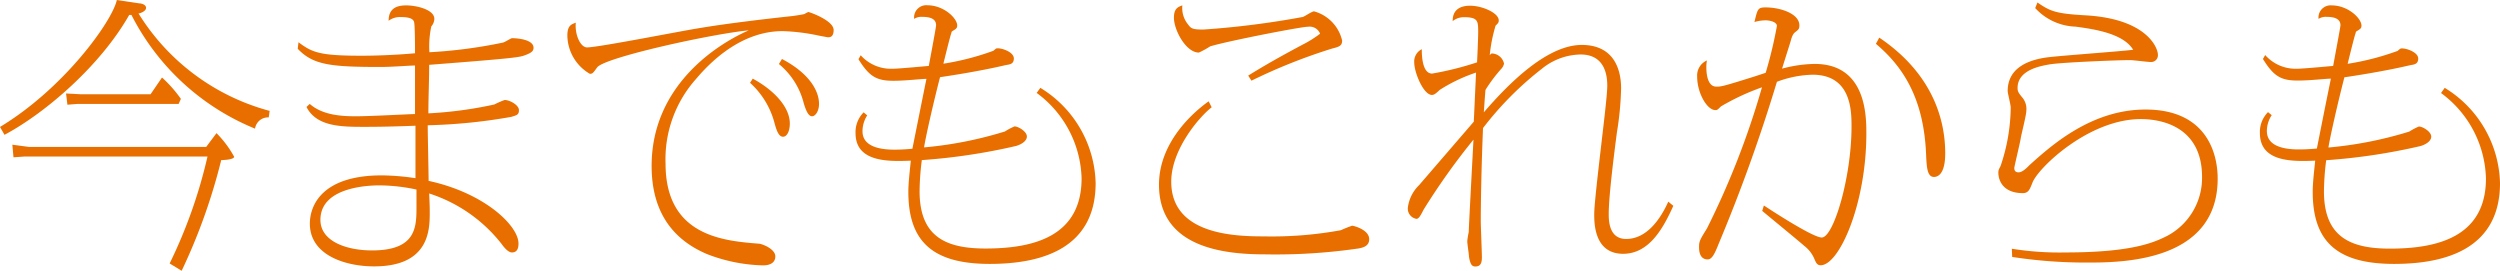
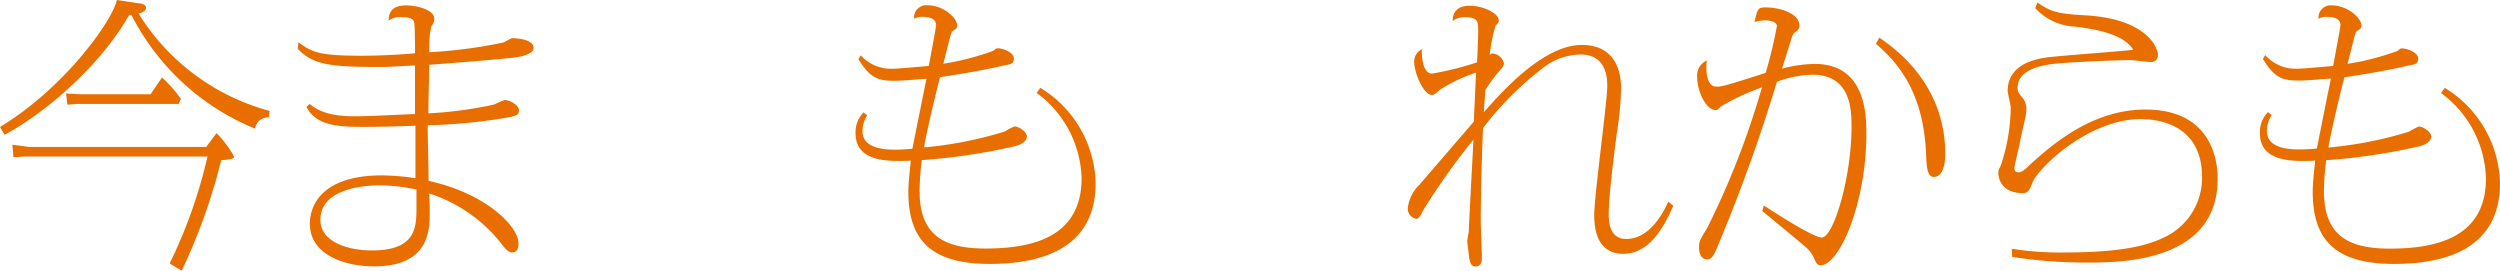
<svg xmlns="http://www.w3.org/2000/svg" viewBox="0 0 222.52 24.09">
  <title>imamademokorekaramo</title>
  <path d="M23.92,10.45a1.17,1.17,0,0,0-1.22,1,21.41,21.41,0,0,1-11-10.12h-.2C9,5.75,4.15,10,.4,12l-.4-.7C5.72,7.85,10,1.87,10.4,0l2,.3c.17,0,.6.1.6.4s-.5.48-.67.5A19.72,19.72,0,0,0,24,9.87Zm-4.65,1.4a9.36,9.36,0,0,1,1.57,2.1c0,.28-1.1.3-1.15.3a51.73,51.73,0,0,1-3.52,9.85l-1.07-.65a43.93,43.93,0,0,0,3.37-9.52H2.22L1.2,14l-.1-1.12,1.5.2H18.35ZM14.42,6.9A11.34,11.34,0,0,1,16.1,8.8l-.2.45h-9L6,9.32l-.12-1,1.3.07h6.22Z" style="fill:#e86e00" />
  <path d="M27.57,9.25c1.13,1,2.82,1.1,4.1,1.1s4.52-.18,5.27-.2c0-.3,0-3.67,0-4.32-.45,0-2,.13-3.07.13-4.42,0-6-.17-7.37-1.62l.07-.58c1.22.92,1.9,1.2,5.62,1.2,1.6,0,3.52-.1,4.75-.22,0-.47,0-2.42-.08-2.77s-.57-.45-1.15-.45a1.67,1.67,0,0,0-1.12.33c0-1.07.67-1.37,1.57-1.37s2.5.37,2.5,1.2a1.08,1.08,0,0,1-.27.67,8.47,8.47,0,0,0-.17,2.3,43.19,43.19,0,0,0,6.5-.85c.15,0,.75-.4.85-.4.6,0,1.92.15,1.92.85,0,.3-.2.45-.72.65s-.83.27-8.57.87c0,1.42-.07,2.9-.07,4.32A35.91,35.91,0,0,0,44,9.3a7.45,7.45,0,0,1,.92-.4c.45,0,1.27.45,1.27.9s-.23.45-.67.6a48.81,48.81,0,0,1-7.45.75c0,.77.08,4.25.08,4.95,5,1.08,8,4,8,5.57,0,.2,0,.8-.58.8-.32,0-.67-.4-.92-.75a13.38,13.38,0,0,0-6.45-4.5c.05,1.15.05,1.3.05,1.67,0,1.52,0,4.82-4.95,4.82-2.57,0-5.72-1-5.72-3.8,0-1.67,1.13-4.3,6.4-4.3a21.37,21.37,0,0,1,3,.25c0-.72,0-3.12,0-4.67-2.55.1-4,.1-4.5.1-2.07,0-4.3,0-5.2-1.77Zm6.25,7.25c-.6,0-5.3,0-5.3,3.07,0,1.9,2.3,2.72,4.6,2.72,3.92,0,3.95-2.07,3.95-3.85V16.87A16.28,16.28,0,0,0,33.82,16.5Z" style="fill:#e86e00" />
-   <path d="M52.25,4.22c1,0,8.32-1.45,9.9-1.7,2.47-.42,5.95-.83,8.45-1.1.35-.05.8-.12,1-.17a2.25,2.25,0,0,1,.35-.18c.1,0,2.25.75,2.25,1.6,0,.65-.35.65-.52.65l-.8-.15a17.73,17.73,0,0,0-3.22-.4c-3.07,0-5.72,1.9-7.7,4.25a10.72,10.72,0,0,0-2.72,7.55c0,6.45,5.17,6.87,8.3,7.12.25,0,1.47.45,1.47,1.13s-.67.8-1.07.8a14.63,14.63,0,0,1-5-1C59.1,21,58,17.9,58,14.77,58,7.52,64,3.85,66.65,2.7,63.45,3,53.82,5.1,53.15,6c-.37.52-.42.57-.65.57a4,4,0,0,1-2-3.4c0-.9.35-1,.75-1.15C51.15,3.1,51.67,4.22,52.25,4.22ZM67,7c1.85,1,3.3,2.5,3.3,4,0,.67-.25,1.17-.6,1.17s-.55-.42-.77-1.25a7.33,7.33,0,0,0-2.17-3.55Zm2.6-1.75c2.42,1.27,3.3,2.82,3.3,4,0,.65-.33,1.1-.62,1.1s-.52-.4-.75-1.2a6.59,6.59,0,0,0-2.2-3.45Z" style="fill:#e86e00" />
  <path d="M92.6,7.82a10.21,10.21,0,0,1,4.92,8.47c0,5.72-4.62,7.2-9.42,7.2-5.1,0-7.25-2-7.25-6.42,0-.8.13-1.87.22-2.77-2,.08-4.92.15-4.92-2.45A2.5,2.5,0,0,1,76.87,10l.32.27a2.58,2.58,0,0,0-.42,1.42c0,1.5,1.9,1.63,2.82,1.63.25,0,.77,0,1.62-.08.2-1,.83-4.15,1.25-6.22-.48,0-1.82.17-2.95.17-1.52,0-2.15-.4-3.1-1.92l.2-.35A3.61,3.61,0,0,0,79.4,6.12c.6,0,2.87-.22,3.27-.25.23-1.22.65-3.47.65-3.62,0-.65-.67-.75-1.25-.75a1.16,1.16,0,0,0-.7.18A1.08,1.08,0,0,1,82.55.47c1.45,0,2.65,1.15,2.65,1.8,0,.22-.1.3-.35.45s-.12.15-.18.25-.6,2.28-.7,2.7a23.56,23.56,0,0,0,4.45-1.15c.25-.22.25-.22.4-.22.43,0,1.42.35,1.42.9s-.42.53-.75.6c-2.35.55-5,.95-5.82,1.07-.6,2.32-1.3,5.42-1.42,6.25a34.52,34.52,0,0,0,7.2-1.42,5.55,5.55,0,0,1,.85-.45c.33,0,1.1.45,1.1.9s-.6.75-1,.85a53.48,53.48,0,0,1-8.35,1.25,23.17,23.17,0,0,0-.2,2.77c0,4.1,2.4,5.1,5.87,5.1,4.15,0,8.55-1,8.55-6.25a9.74,9.74,0,0,0-4-7.6Z" style="fill:#e86e00" />
-   <path d="M107.85,9.55c-1,.75-3.6,3.7-3.6,6.62,0,4.7,5.6,4.87,8.25,4.87a34.15,34.15,0,0,0,6.85-.55,10.76,10.76,0,0,1,1-.4c.13,0,1.52.35,1.52,1.2,0,.63-.57.75-.92.82a51.23,51.23,0,0,1-8.37.53c-3.8,0-9.42-.67-9.42-6.2,0-4,3.42-6.72,4.42-7.42Zm3.25-2.82c1.37-.85,2.8-1.67,4.87-2.77A9.93,9.93,0,0,0,117.5,3a1,1,0,0,0-1.07-.62c-.67,0-7.42,1.33-8.72,1.75a8.54,8.54,0,0,1-1,.55c-1.15,0-2.22-2-2.22-3.1,0-.77.3-.95.75-1.1a2.3,2.3,0,0,0,.47,1.65c.3.4.38.5,1.4.5a76.79,76.79,0,0,0,8.85-1.12c.17-.05.82-.5,1-.5a3.52,3.52,0,0,1,2.5,2.6c0,.47-.25.55-.92.72a49.73,49.73,0,0,0-7.15,2.85Z" style="fill:#e86e00" />
  <path d="M148.94,18.32c-.9,2-2.15,4.27-4.47,4.27-2.6,0-2.57-2.8-2.57-3.55s.3-3.35.58-5.77.58-4.85.58-5.65-.15-2.77-2.37-2.77a5.58,5.58,0,0,0-3.45,1.27A28.94,28.94,0,0,0,132,11.4c-.15,3.6-.2,6.92-.2,8.25,0,.52.1,2.77.1,3.25s-.1.82-.58.82c-.3,0-.45-.17-.57-.87,0-.2-.15-1.15-.15-1.35s.1-.72.13-.85c0-.42.4-7.77.42-8.22a60,60,0,0,0-4.45,6.25c-.2.4-.4.8-.62.8a.92.92,0,0,1-.77-1,3.37,3.37,0,0,1,1-2l4.87-5.65.2-4.37A14.43,14.43,0,0,0,128.15,8c-.35.33-.5.45-.7.45-.75,0-1.57-2-1.57-2.87a1.22,1.22,0,0,1,.67-1.2c0,.4,0,2.17.92,2.17a27.53,27.53,0,0,0,4-1c.05-1,.1-2.27.1-2.67,0-1,0-1.35-1.27-1.35a1.58,1.58,0,0,0-1,.35c0-.3,0-1.37,1.55-1.37,1.1,0,2.55.65,2.55,1.3,0,.2-.05.25-.28.47a13.52,13.52,0,0,0-.52,2.63c.07-.08.13-.15.2-.15a1.14,1.14,0,0,1,1.07.9.92.92,0,0,1-.23.45A13.69,13.69,0,0,0,132.22,8c-.08.9-.1,1.38-.15,2,2.3-2.67,5.67-6,8.72-6,2.65,0,3.5,1.88,3.5,3.87a27.52,27.52,0,0,1-.37,3.9c-.23,1.75-.73,5.67-.73,7.25,0,.58,0,2.25,1.55,2.25,1.85,0,3.07-1.8,3.75-3.32Z" style="fill:#e86e00" />
  <path d="M157,18.29c.35.23,4.32,2.85,5.15,2.85,1.05,0,2.65-5.35,2.65-9.87,0-1.37,0-4.62-3.47-4.62a9.61,9.61,0,0,0-3.17.63A147.71,147.71,0,0,1,153,21.64c-.35.88-.6,1.45-1,1.45-.77,0-.77-.87-.77-1.1,0-.52.08-.65.7-1.65a72.58,72.58,0,0,0,4.9-12.57,20.9,20.9,0,0,0-3.65,1.7c-.3.3-.33.33-.5.33-.73,0-1.62-1.5-1.62-3a1.46,1.46,0,0,1,.87-1.42,3,3,0,0,0-.05.63c0,.22,0,1.7.88,1.7.45,0,.53,0,3.4-.9l1-.33a38.26,38.26,0,0,0,1-4.17c0-.35-.62-.5-1-.5a3.67,3.67,0,0,0-1,.15c.28-1.17.3-1.3,1-1.3,1.3,0,3,.55,3,1.6,0,.35-.12.4-.37.6-.1.08-.25.2-.4.78-.12.4-.67,2.12-.77,2.47a11.76,11.76,0,0,1,2.9-.42c4.6,0,4.6,4.65,4.6,6.2,0,6.22-2.4,11.72-4.07,11.72-.33,0-.42-.25-.58-.62a2.85,2.85,0,0,0-.87-1.1c-.6-.53-3.22-2.67-3.75-3.12ZM167.27,3.35c5.22,3.52,5.87,8,5.87,10.3,0,2-.77,2.1-1,2.1-.6,0-.65-.85-.7-1.95-.2-5.25-2.22-8-4.47-9.9Z" style="fill:#e86e00" />
  <path d="M179.07,22.14a26.68,26.68,0,0,0,4.78.33c6,0,7.92-.92,9-1.45A5.84,5.84,0,0,0,196,15.75c0-4.27-3.3-5.15-5.45-5.15-4.65,0-9.17,4.37-9.65,5.67-.23.58-.35.92-.85.92-1.78,0-2.18-1.15-2.18-1.82,0-.25.05-.3.2-.6a16.57,16.57,0,0,0,.9-5.2c0-.25-.27-1.27-.27-1.47,0-2.15,2-2.8,3.57-3,1.2-.15,6.52-.53,7.6-.67C189,3,186.5,2.6,184.72,2.37A5.09,5.09,0,0,1,181.15.72l.2-.5c1.15.8,1.65,1,4.37,1.15,5.35.33,6.35,2.87,6.35,3.5a.6.6,0,0,1-.62.65c-.3,0-1.57-.17-1.85-.17-1.12,0-6.07.2-7.17.38-.7.13-2.85.45-2.85,2.1,0,.32.1.45.38.8a1.58,1.58,0,0,1,.4,1.22c0,.4-.45,2.12-.5,2.47s-.57,2.5-.57,2.62,0,.4.38.4.82-.5,1-.67c2-1.8,5.53-4.92,10.3-4.92,5.3,0,6.42,3.72,6.42,6.15,0,7.47-8.65,7.47-11.67,7.47a43.21,43.21,0,0,1-6.62-.5Z" style="fill:#e86e00" />
  <path d="M217.6,7.82a10.21,10.21,0,0,1,4.92,8.47c0,5.72-4.62,7.2-9.42,7.2-5.1,0-7.25-2-7.25-6.42,0-.8.13-1.87.22-2.77-2,.08-4.92.15-4.92-2.45a2.51,2.51,0,0,1,.72-1.87l.33.27a2.58,2.58,0,0,0-.43,1.42c0,1.5,1.9,1.63,2.82,1.63.25,0,.78,0,1.63-.08.2-1,.82-4.15,1.25-6.22-.47,0-1.82.17-2.95.17-1.53,0-2.15-.4-3.1-1.92l.2-.35a3.61,3.61,0,0,0,2.78,1.22c.6,0,2.87-.22,3.27-.25.22-1.22.65-3.47.65-3.62,0-.65-.68-.75-1.25-.75a1.16,1.16,0,0,0-.7.18,1.08,1.08,0,0,1,1.17-1.2c1.45,0,2.65,1.15,2.65,1.8,0,.22-.1.3-.35.45s-.12.15-.18.25-.6,2.28-.7,2.7a23.57,23.57,0,0,0,4.45-1.15c.25-.22.25-.22.4-.22.43,0,1.43.35,1.43.9s-.43.53-.75.6c-2.35.55-5,.95-5.82,1.07-.6,2.32-1.3,5.42-1.42,6.25a34.51,34.51,0,0,0,7.2-1.42,5.52,5.52,0,0,1,.85-.45c.33,0,1.1.45,1.1.9s-.6.75-1,.85a53.47,53.47,0,0,1-8.35,1.25,23.29,23.29,0,0,0-.2,2.77c0,4.1,2.4,5.1,5.87,5.1,4.15,0,8.55-1,8.55-6.25a9.74,9.74,0,0,0-4-7.6Z" style="fill:#e86e00" />
</svg>